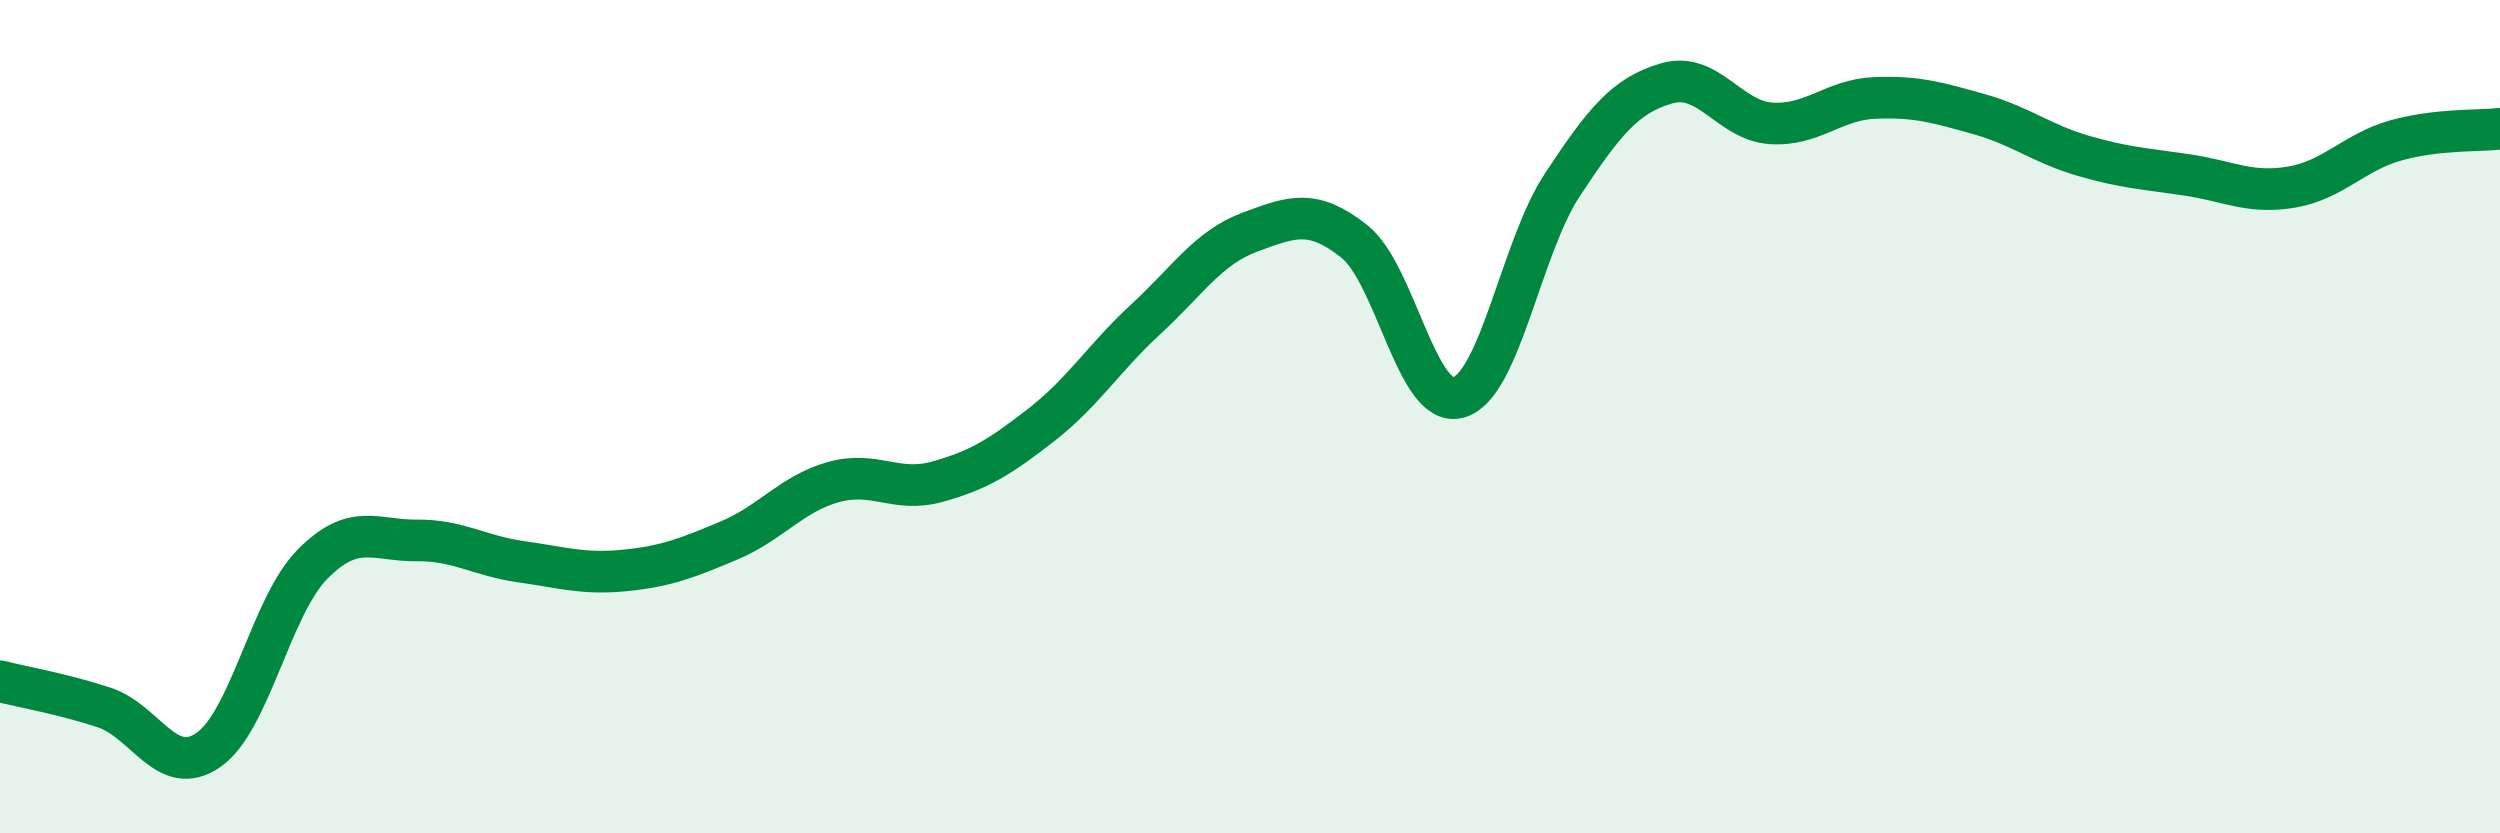
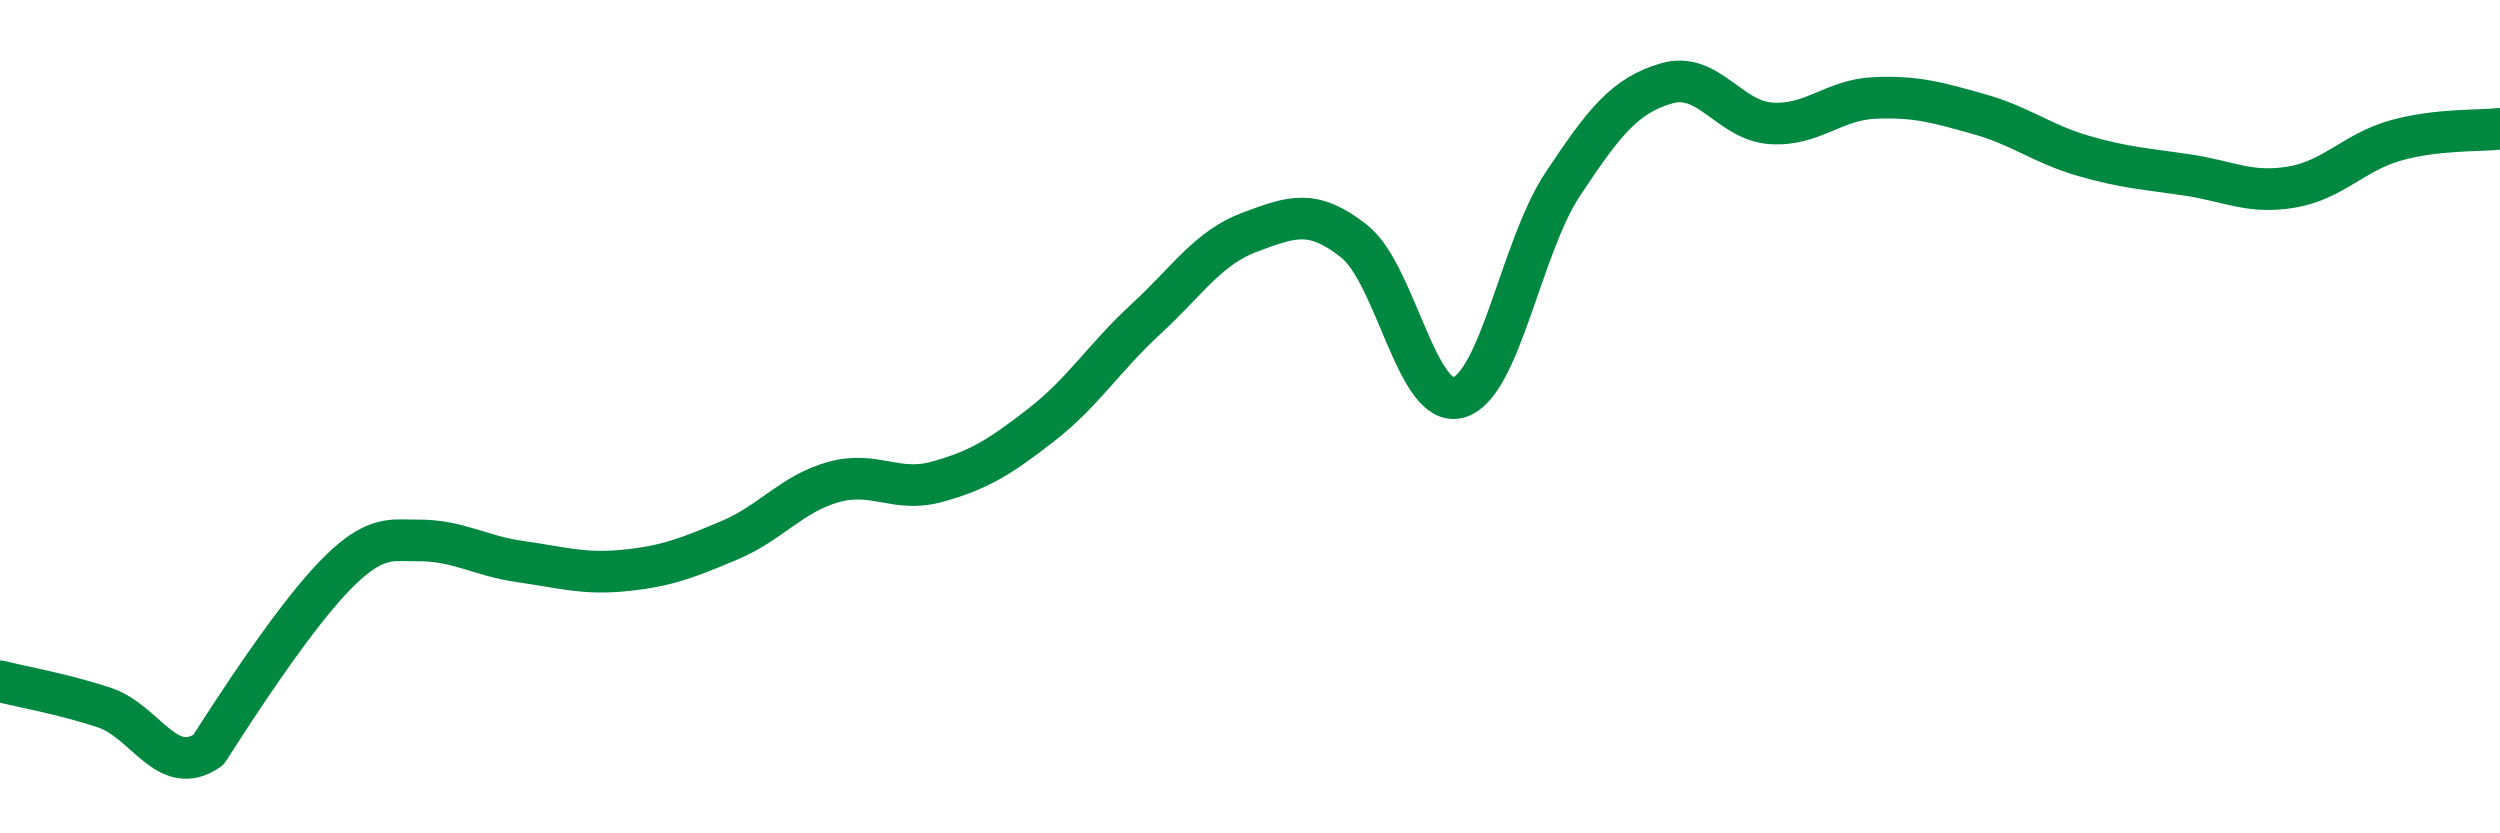
<svg xmlns="http://www.w3.org/2000/svg" width="60" height="20" viewBox="0 0 60 20">
-   <path d="M 0,16.35 C 0.5,16.48 1.5,16.65 2.5,16.98 C 3.5,17.31 4,18.69 5,18 C 6,17.31 6.5,14.55 7.5,13.54 C 8.5,12.53 9,12.98 10,12.97 C 11,12.96 11.5,13.34 12.5,13.48 C 13.5,13.62 14,13.79 15,13.69 C 16,13.59 16.5,13.39 17.5,12.97 C 18.5,12.55 19,11.85 20,11.57 C 21,11.29 21.5,11.84 22.5,11.56 C 23.5,11.28 24,10.97 25,10.19 C 26,9.41 26.5,8.58 27.5,7.66 C 28.5,6.74 29,5.94 30,5.57 C 31,5.2 31.5,5 32.5,5.79 C 33.5,6.58 34,9.81 35,9.54 C 36,9.27 36.5,5.94 37.5,4.43 C 38.5,2.92 39,2.29 40,2 C 41,1.71 41.5,2.89 42.5,2.96 C 43.5,3.03 44,2.39 45,2.35 C 46,2.31 46.5,2.46 47.5,2.74 C 48.5,3.02 49,3.45 50,3.74 C 51,4.03 51.5,4.05 52.5,4.2 C 53.5,4.35 54,4.66 55,4.49 C 56,4.32 56.5,3.65 57.5,3.37 C 58.5,3.09 59.5,3.15 60,3.09L60 20L0 20Z" fill="#008740" opacity="0.1" stroke-linecap="round" stroke-linejoin="round" />
-   <path d="M 0,16.35 C 0.5,16.48 1.5,16.65 2.5,16.98 C 3.5,17.31 4,18.69 5,18 C 6,17.31 6.5,14.55 7.5,13.54 C 8.5,12.53 9,12.98 10,12.97 C 11,12.96 11.5,13.34 12.5,13.48 C 13.5,13.62 14,13.79 15,13.69 C 16,13.59 16.5,13.39 17.5,12.97 C 18.5,12.55 19,11.85 20,11.57 C 21,11.29 21.5,11.84 22.5,11.56 C 23.5,11.28 24,10.97 25,10.19 C 26,9.41 26.5,8.58 27.5,7.66 C 28.5,6.74 29,5.94 30,5.57 C 31,5.2 31.5,5 32.5,5.79 C 33.5,6.58 34,9.81 35,9.54 C 36,9.27 36.5,5.94 37.5,4.43 C 38.5,2.92 39,2.29 40,2 C 41,1.71 41.5,2.89 42.5,2.96 C 43.5,3.03 44,2.39 45,2.35 C 46,2.31 46.5,2.46 47.5,2.74 C 48.5,3.02 49,3.45 50,3.74 C 51,4.03 51.5,4.05 52.5,4.2 C 53.5,4.35 54,4.66 55,4.49 C 56,4.32 56.5,3.65 57.5,3.37 C 58.5,3.09 59.5,3.15 60,3.09" stroke="#008740" stroke-width="1" fill="none" stroke-linecap="round" stroke-linejoin="round" />
+   <path d="M 0,16.35 C 0.5,16.48 1.5,16.65 2.5,16.98 C 3.5,17.31 4,18.69 5,18 C 8.5,12.53 9,12.98 10,12.97 C 11,12.96 11.5,13.34 12.5,13.48 C 13.5,13.62 14,13.79 15,13.69 C 16,13.59 16.5,13.39 17.5,12.97 C 18.5,12.55 19,11.85 20,11.57 C 21,11.29 21.5,11.84 22.5,11.56 C 23.5,11.28 24,10.97 25,10.19 C 26,9.41 26.5,8.58 27.5,7.66 C 28.5,6.74 29,5.94 30,5.57 C 31,5.2 31.5,5 32.5,5.79 C 33.5,6.58 34,9.81 35,9.54 C 36,9.27 36.5,5.94 37.5,4.43 C 38.5,2.92 39,2.29 40,2 C 41,1.71 41.5,2.89 42.5,2.96 C 43.5,3.03 44,2.39 45,2.35 C 46,2.31 46.5,2.46 47.5,2.74 C 48.5,3.02 49,3.45 50,3.74 C 51,4.03 51.5,4.05 52.5,4.2 C 53.5,4.35 54,4.66 55,4.49 C 56,4.32 56.5,3.65 57.5,3.37 C 58.5,3.09 59.5,3.15 60,3.09" stroke="#008740" stroke-width="1" fill="none" stroke-linecap="round" stroke-linejoin="round" />
</svg>